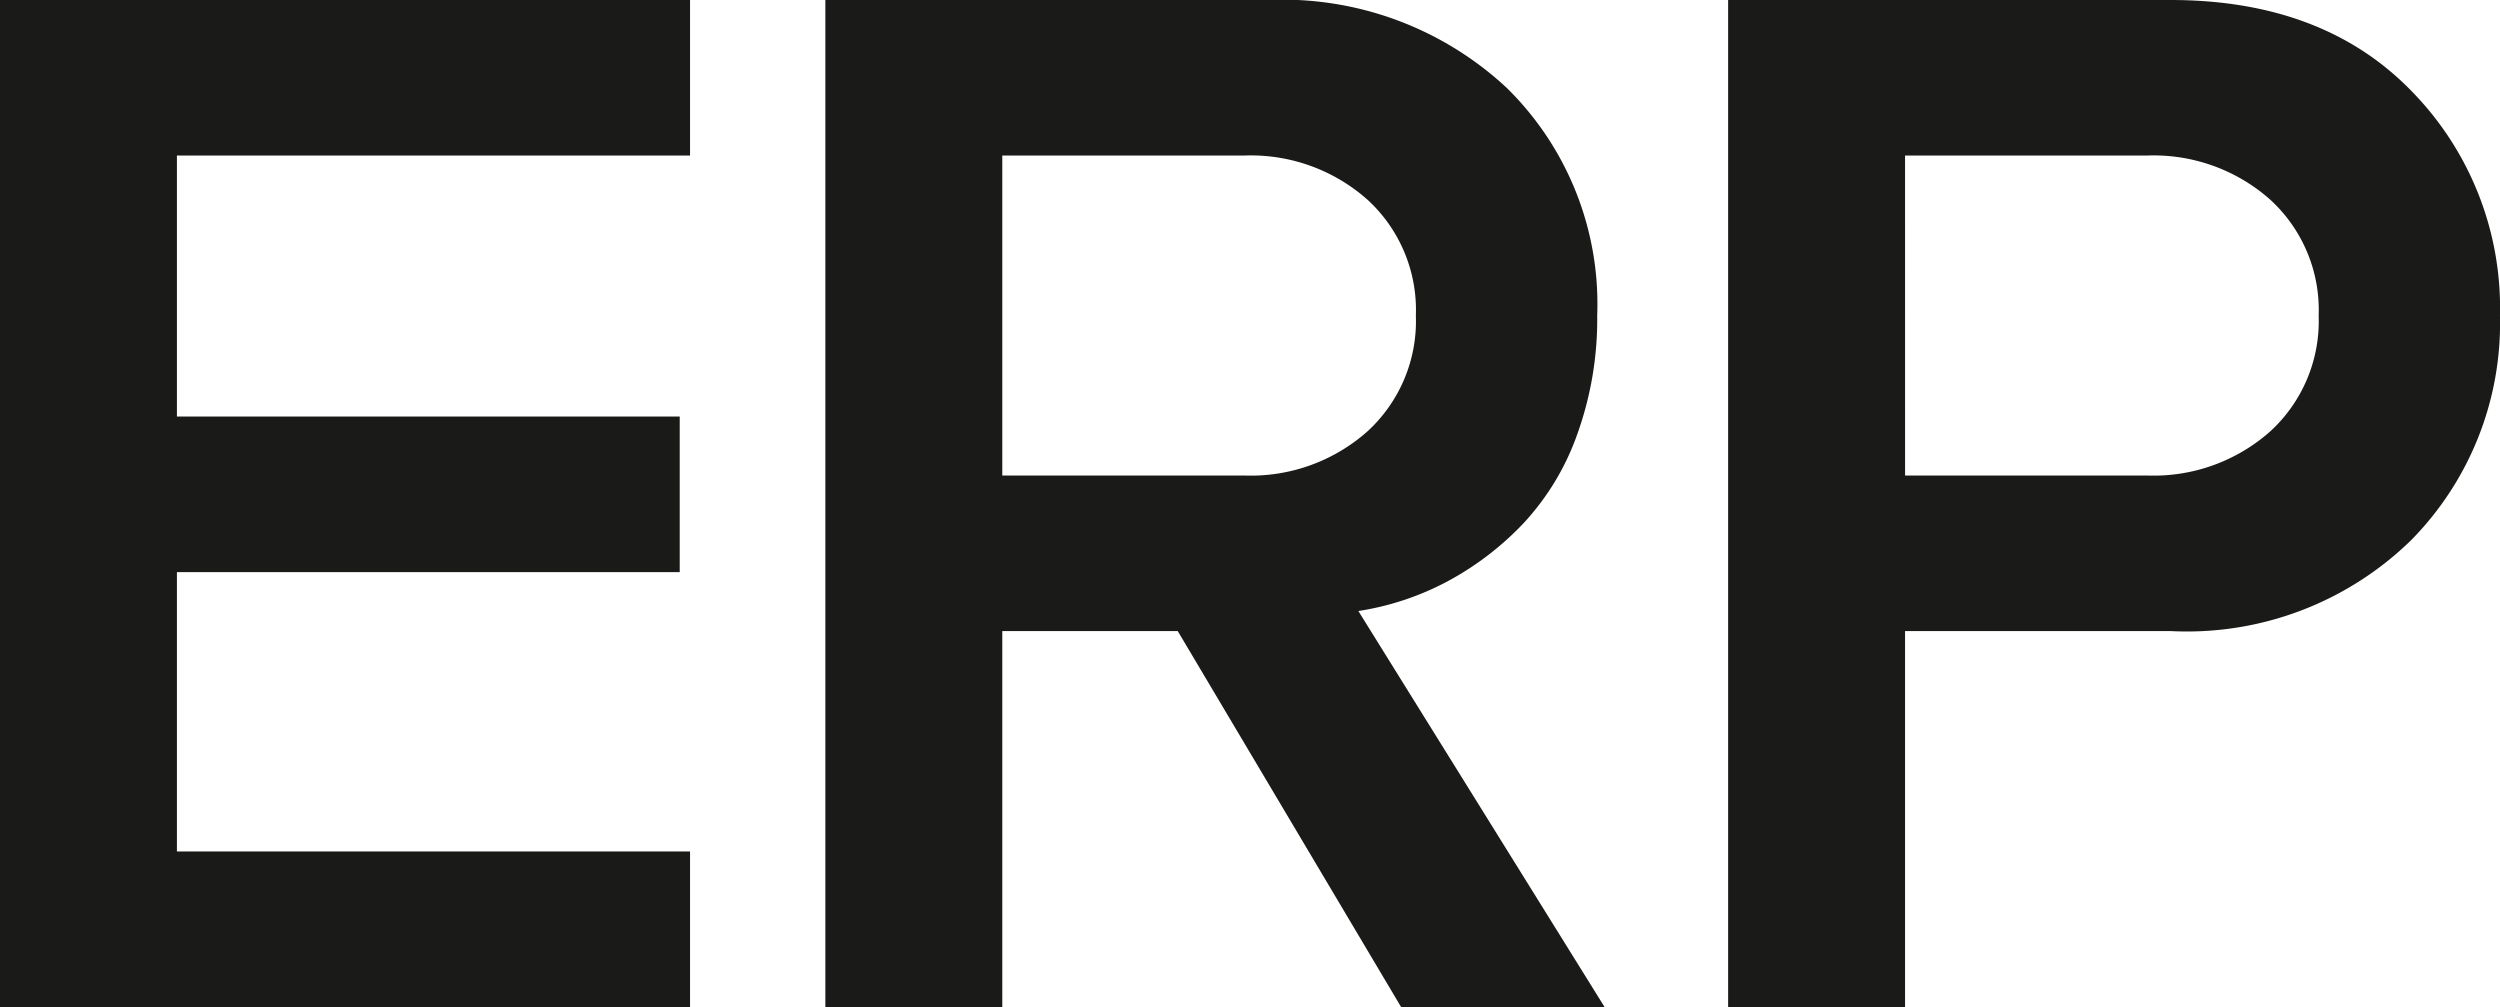
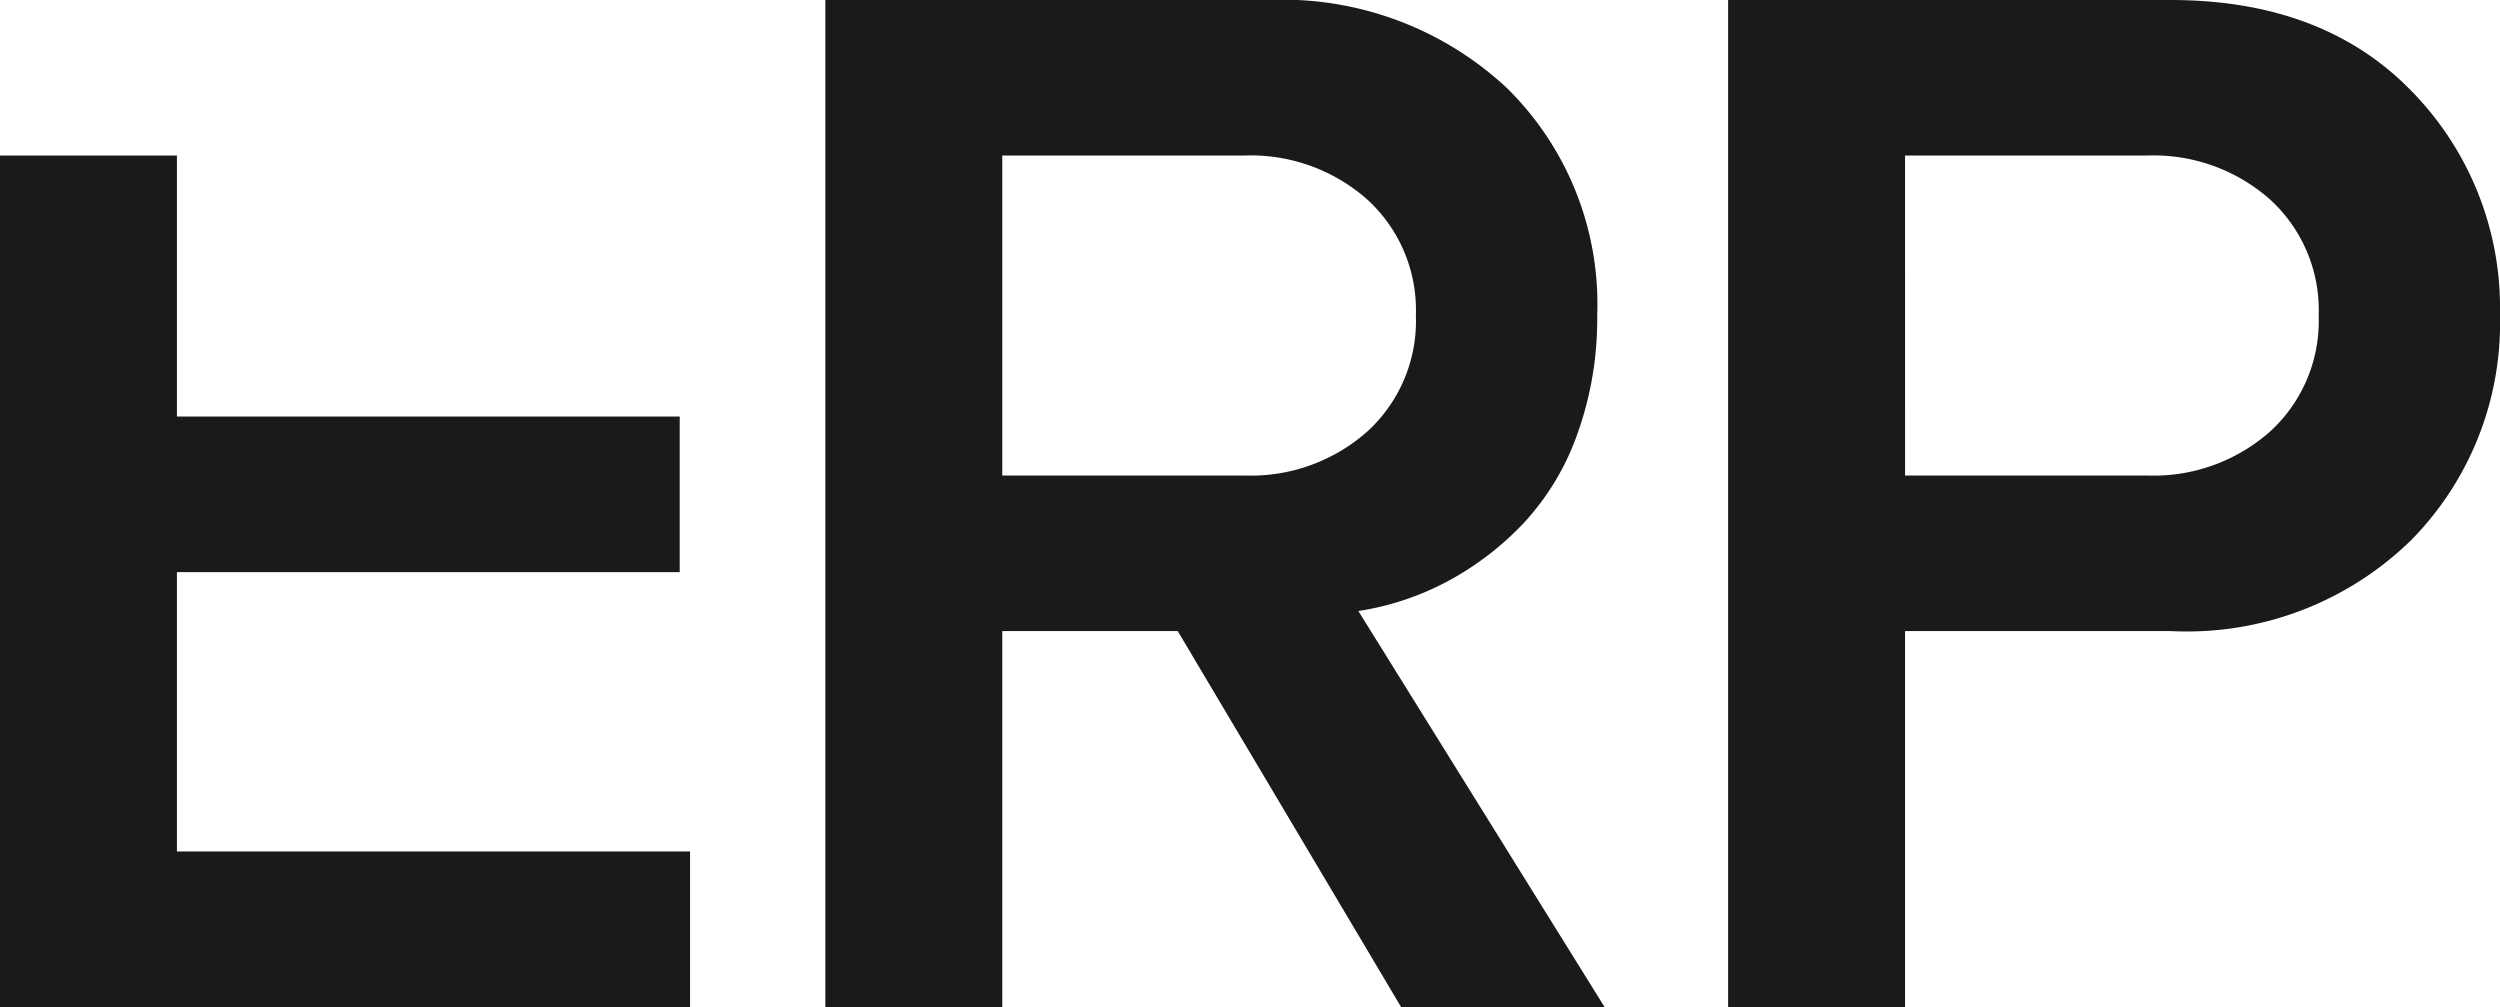
<svg xmlns="http://www.w3.org/2000/svg" width="92.726" height="37.352" viewBox="0 0 92.726 37.352">
-   <path id="Trazado_3338" data-name="Trazado 3338" d="M3.965,0V-37.352H29.559v5.77H10.527v9.68H29.176v5.77H10.527V-5.77H29.559V0ZM34.578,0V-37.352H50.984A12.2,12.2,0,0,1,59.843-34.1a11.231,11.231,0,0,1,3.363,8.449,12.6,12.6,0,0,1-.738,4.4,9.475,9.475,0,0,1-2.01,3.322,11.106,11.106,0,0,1-2.816,2.146,10.4,10.4,0,0,1-3.295,1.094L63.48,0H55.933L47.648-13.945H41.14V0ZM41.14-19.715h8.969a6.517,6.517,0,0,0,4.58-1.641,5.549,5.549,0,0,0,1.791-4.293,5.549,5.549,0,0,0-1.791-4.293,6.517,6.517,0,0,0-4.58-1.641H41.14ZM68.062,0V-37.352H84.468q5.66,0,8.941,3.377a11.486,11.486,0,0,1,3.281,8.326A11.46,11.46,0,0,1,93.4-17.322a11.9,11.9,0,0,1-8.928,3.377H74.624V0Zm6.563-19.715h8.969a6.517,6.517,0,0,0,4.58-1.641,5.549,5.549,0,0,0,1.791-4.293,5.549,5.549,0,0,0-1.791-4.293,6.517,6.517,0,0,0-4.58-1.641H74.624Z" transform="translate(-3.965 37.352)" fill="#161615" opacity="0.98" />
+   <path id="Trazado_3338" data-name="Trazado 3338" d="M3.965,0V-37.352v5.77H10.527v9.68H29.176v5.77H10.527V-5.77H29.559V0ZM34.578,0V-37.352H50.984A12.2,12.2,0,0,1,59.843-34.1a11.231,11.231,0,0,1,3.363,8.449,12.6,12.6,0,0,1-.738,4.4,9.475,9.475,0,0,1-2.01,3.322,11.106,11.106,0,0,1-2.816,2.146,10.4,10.4,0,0,1-3.295,1.094L63.48,0H55.933L47.648-13.945H41.14V0ZM41.14-19.715h8.969a6.517,6.517,0,0,0,4.58-1.641,5.549,5.549,0,0,0,1.791-4.293,5.549,5.549,0,0,0-1.791-4.293,6.517,6.517,0,0,0-4.58-1.641H41.14ZM68.062,0V-37.352H84.468q5.66,0,8.941,3.377a11.486,11.486,0,0,1,3.281,8.326A11.46,11.46,0,0,1,93.4-17.322a11.9,11.9,0,0,1-8.928,3.377H74.624V0Zm6.563-19.715h8.969a6.517,6.517,0,0,0,4.58-1.641,5.549,5.549,0,0,0,1.791-4.293,5.549,5.549,0,0,0-1.791-4.293,6.517,6.517,0,0,0-4.58-1.641H74.624Z" transform="translate(-3.965 37.352)" fill="#161615" opacity="0.98" />
</svg>